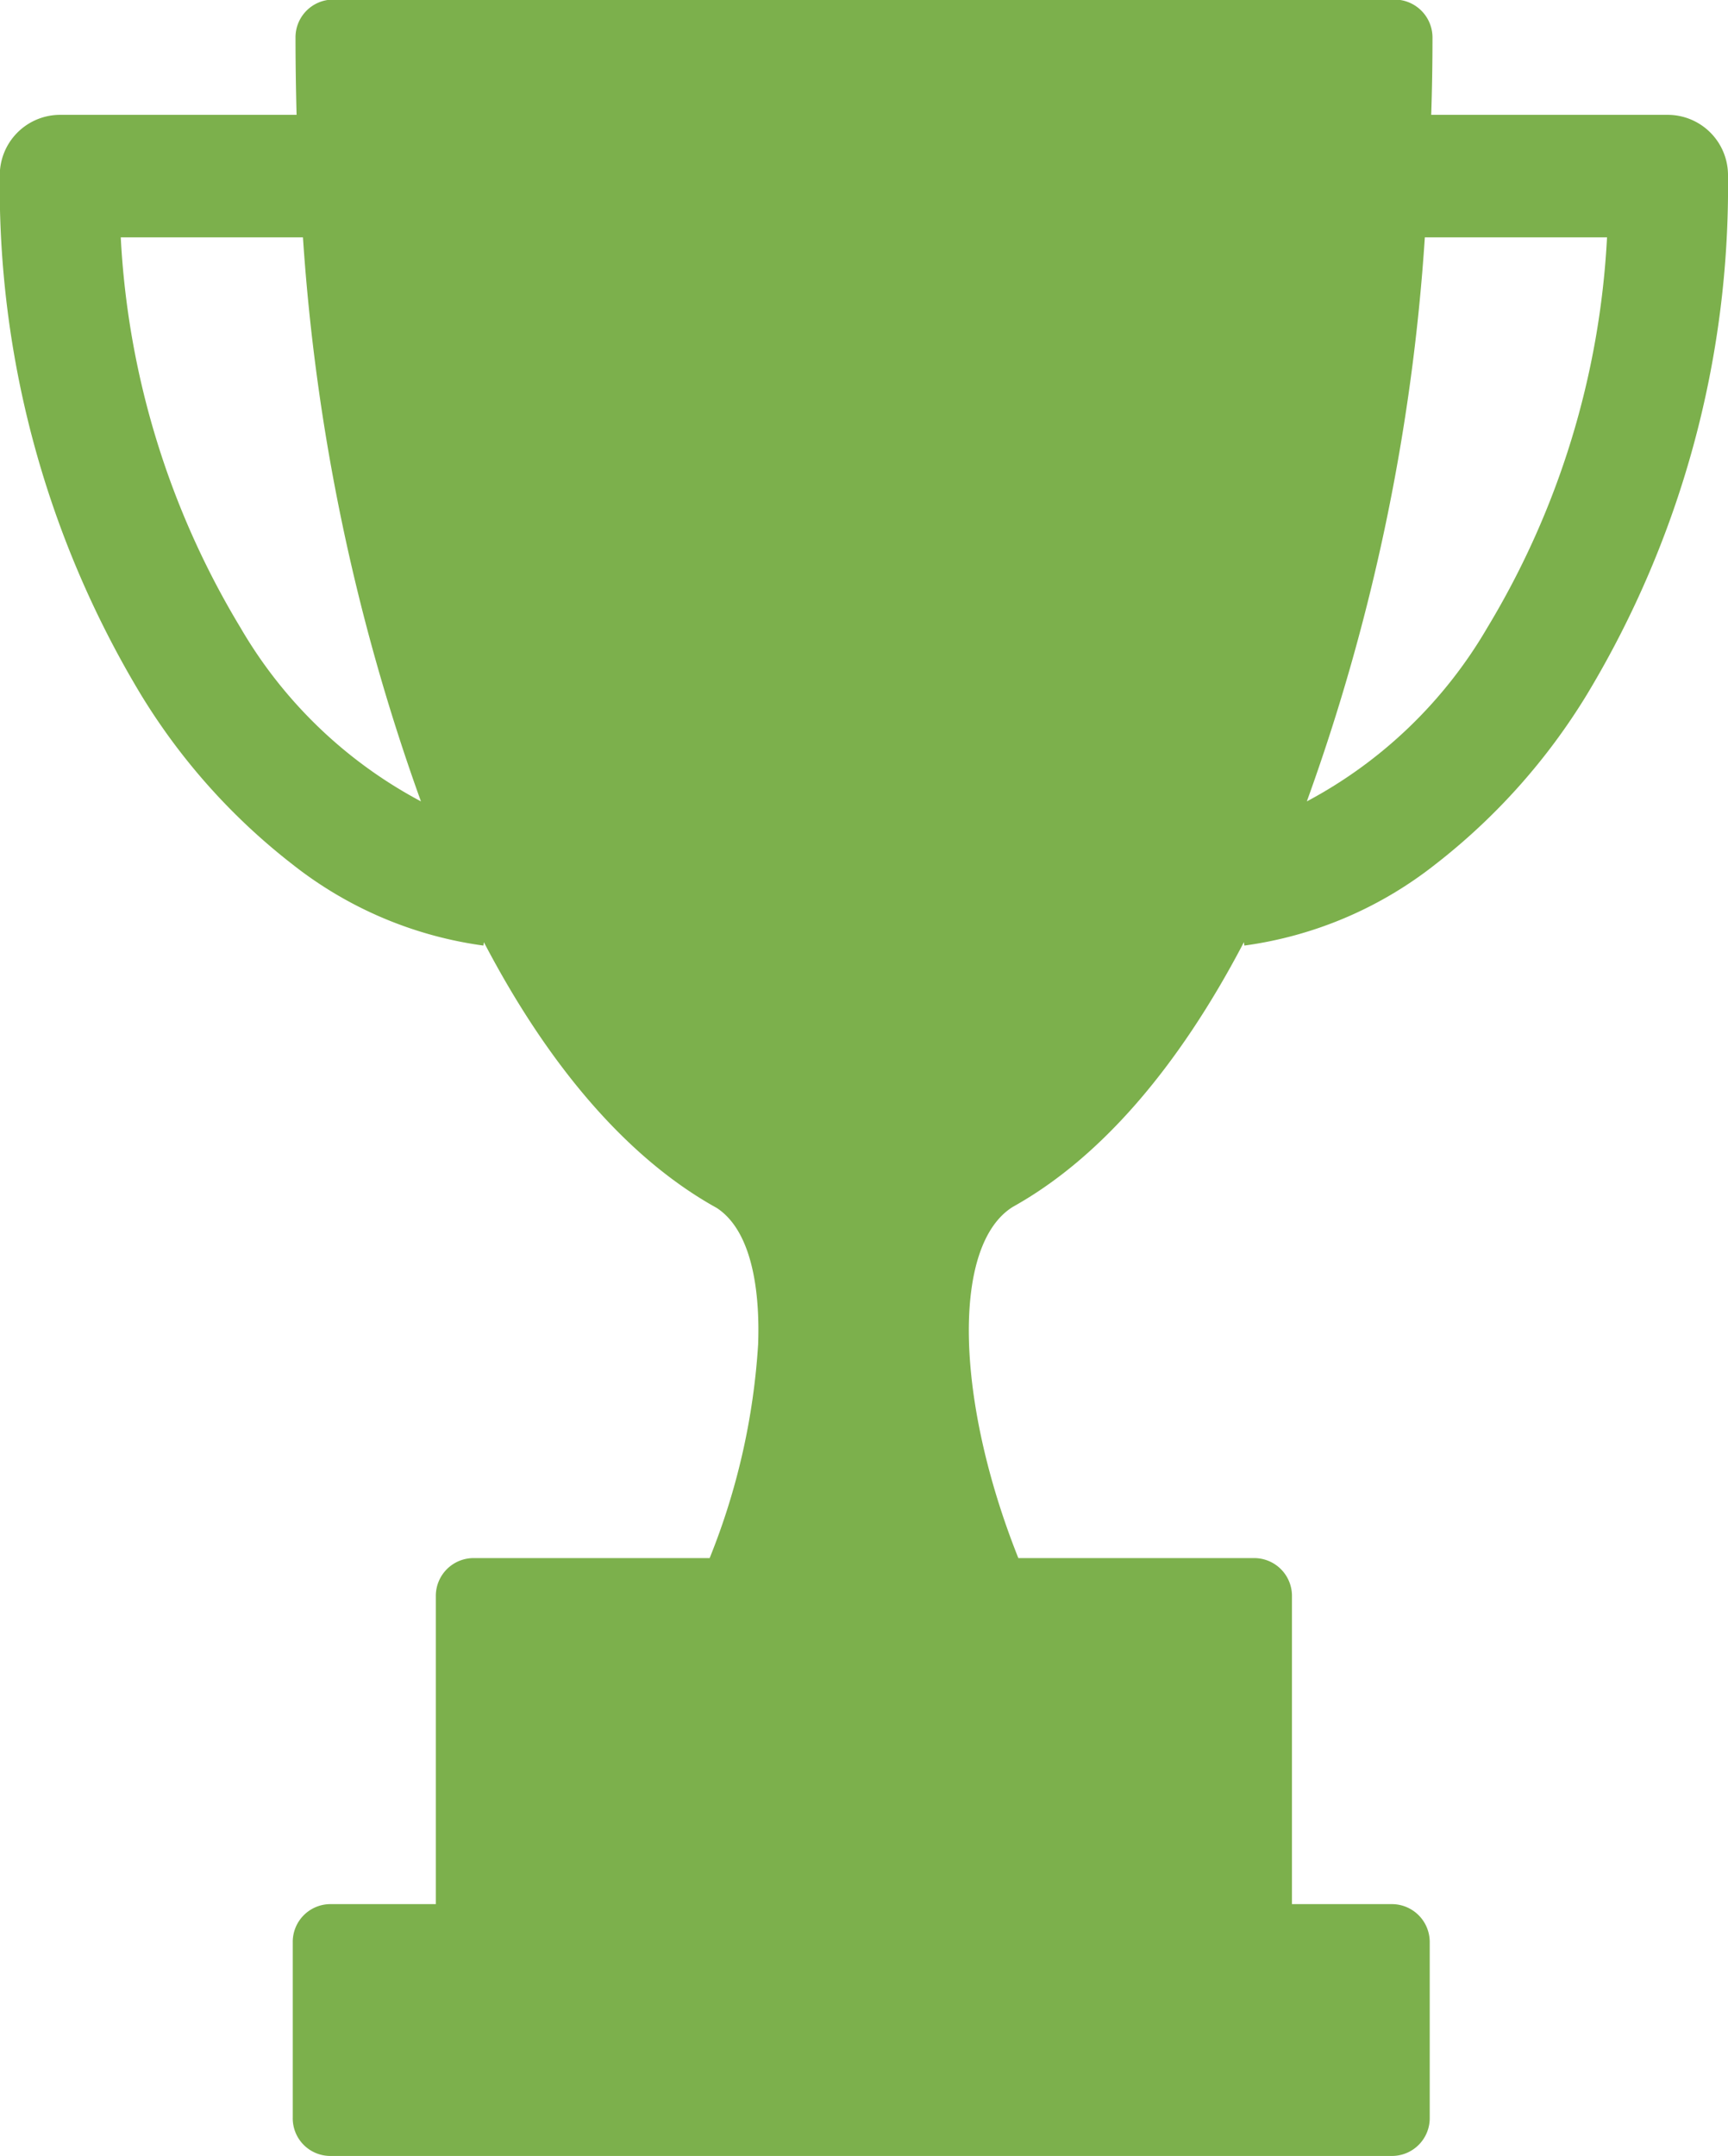
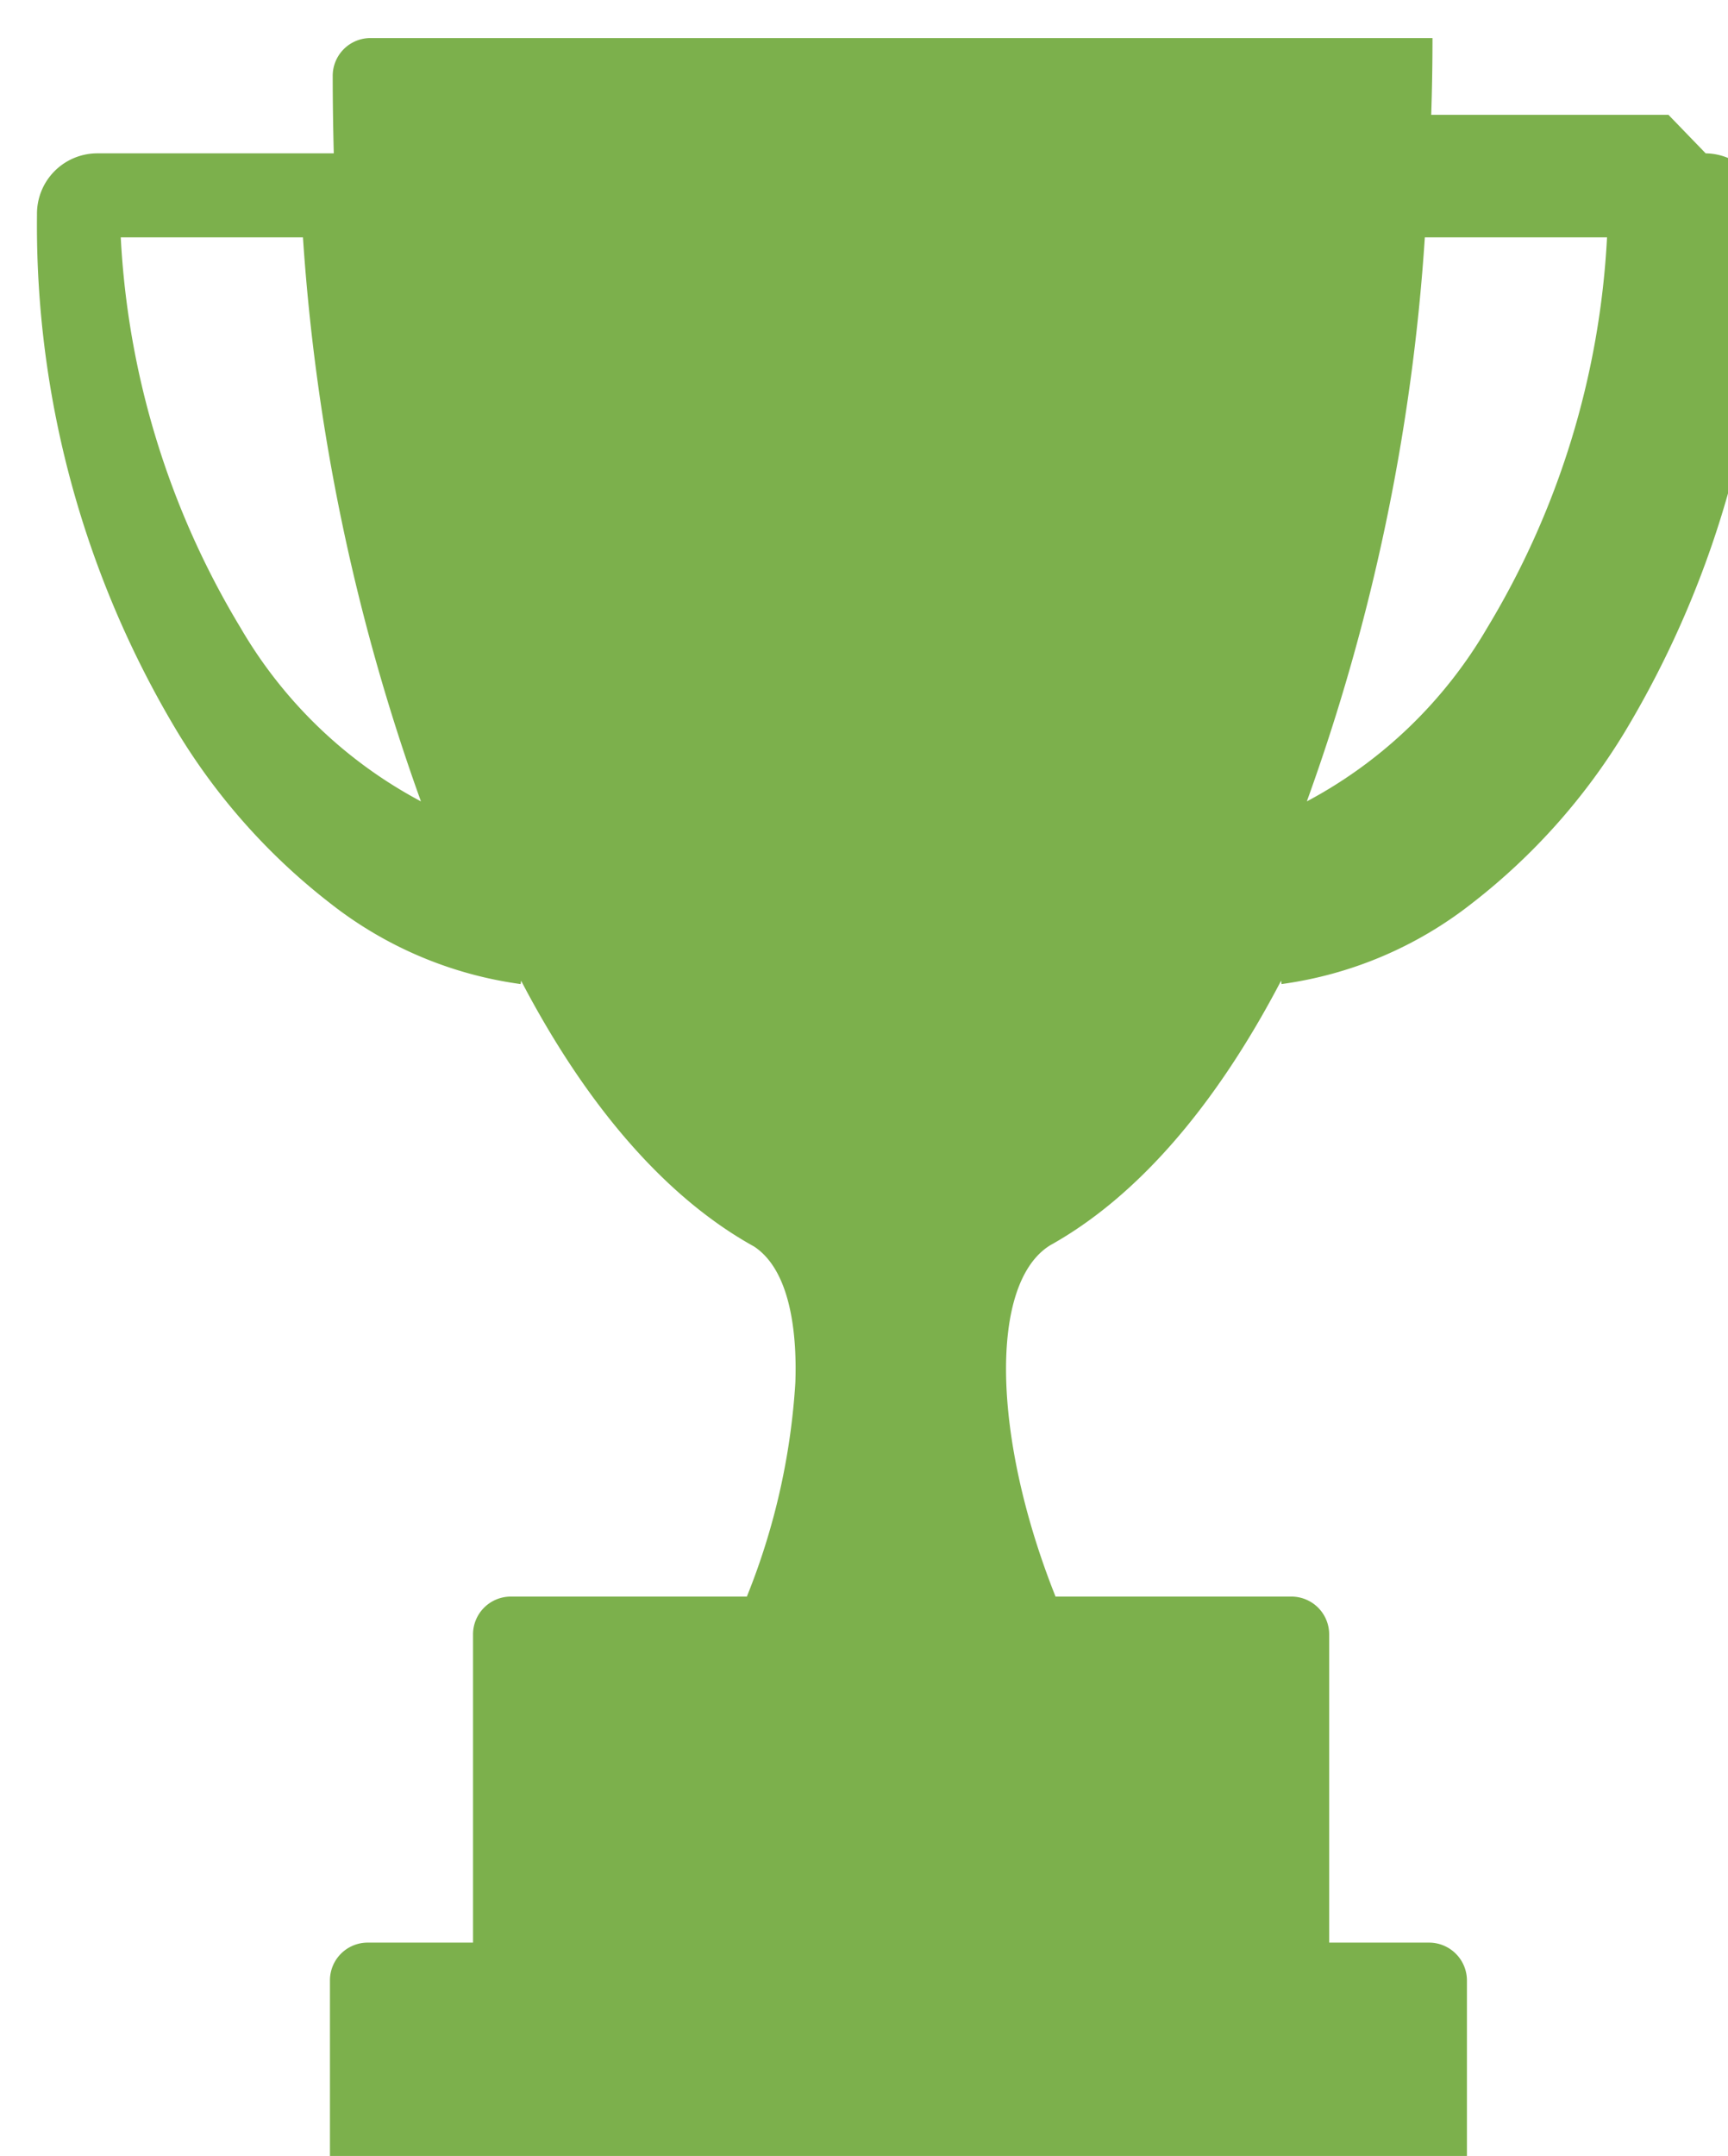
<svg xmlns="http://www.w3.org/2000/svg" width="81.28" height="101.37" viewBox="0 0 81.28 101.37">
  <defs>
    <style>
      .cls-1 {
        fill: #7cb04c;
        fill-rule: evenodd;
      }
    </style>
  </defs>
-   <path id="icon_excellence.svg" class="cls-1" d="M4718.18,3486.89a21.523,21.523,0,0,1-8.49,8.17,96.333,96.333,0,0,0,5.55-26.52h8.57a39.406,39.406,0,0,1-5.63,18.35m-58.65,0a39.406,39.406,0,0,1-5.63-18.35h8.57a97.071,97.071,0,0,0,5.55,26.52,21.459,21.459,0,0,1-8.49-8.17m67.17-24.11h-11.16c0.04-1.2.06-2.4,0.06-3.61a1.785,1.785,0,0,0-1.75-1.81h-49.99a1.776,1.776,0,0,0-1.74,1.81c0,1.21.02,2.41,0.05,3.61h-11.16a2.839,2.839,0,0,0-2.8,2.88,46.255,46.255,0,0,0,6.62,24.35,29.582,29.582,0,0,0,7.17,8.03,18.527,18.527,0,0,0,8.96,3.8l0.02-.16c3.14,6.01,6.89,10.25,10.96,12.5,1.85,1.22,2.01,4.53,1.94,6.41a32.12,32.12,0,0,1-2.28,10.05h-11.13a1.776,1.776,0,0,0-1.75,1.8v14.47h-4.99a1.774,1.774,0,0,0-1.74,1.8v8.24a1.768,1.768,0,0,0,1.74,1.8h49.99a1.776,1.776,0,0,0,1.75-1.8v-8.24a1.782,1.782,0,0,0-1.75-1.8h-4.73v-14.47a1.776,1.776,0,0,0-1.75-1.8h-11.12c-2.98-7.47-3.14-14.74-.25-16.52,4.04-2.25,7.74-6.47,10.86-12.44l0.02,0.16a18.527,18.527,0,0,0,8.96-3.8,29.582,29.582,0,0,0,7.17-8.03,46.255,46.255,0,0,0,6.62-24.35,2.839,2.839,0,0,0-2.8-2.88" transform="translate(-4648.22 -3457.38)" />
+   <path id="icon_excellence.svg" class="cls-1" d="M4718.18,3486.89a21.523,21.523,0,0,1-8.49,8.17,96.333,96.333,0,0,0,5.55-26.52h8.57a39.406,39.406,0,0,1-5.63,18.35m-58.65,0a39.406,39.406,0,0,1-5.63-18.35h8.57a97.071,97.071,0,0,0,5.55,26.52,21.459,21.459,0,0,1-8.49-8.17m67.17-24.11h-11.16c0.04-1.2.06-2.4,0.06-3.61h-49.99a1.776,1.776,0,0,0-1.74,1.81c0,1.21.02,2.41,0.05,3.61h-11.16a2.839,2.839,0,0,0-2.8,2.88,46.255,46.255,0,0,0,6.62,24.35,29.582,29.582,0,0,0,7.17,8.03,18.527,18.527,0,0,0,8.96,3.8l0.02-.16c3.14,6.01,6.89,10.25,10.96,12.5,1.85,1.22,2.01,4.53,1.94,6.41a32.12,32.12,0,0,1-2.28,10.05h-11.13a1.776,1.776,0,0,0-1.75,1.8v14.47h-4.99a1.774,1.774,0,0,0-1.74,1.8v8.24a1.768,1.768,0,0,0,1.74,1.8h49.99a1.776,1.776,0,0,0,1.75-1.8v-8.24a1.782,1.782,0,0,0-1.75-1.8h-4.73v-14.47a1.776,1.776,0,0,0-1.75-1.8h-11.12c-2.98-7.47-3.14-14.74-.25-16.52,4.04-2.25,7.74-6.47,10.86-12.44l0.02,0.16a18.527,18.527,0,0,0,8.96-3.8,29.582,29.582,0,0,0,7.17-8.03,46.255,46.255,0,0,0,6.62-24.35,2.839,2.839,0,0,0-2.8-2.88" transform="translate(-4648.22 -3457.38)" />
</svg>